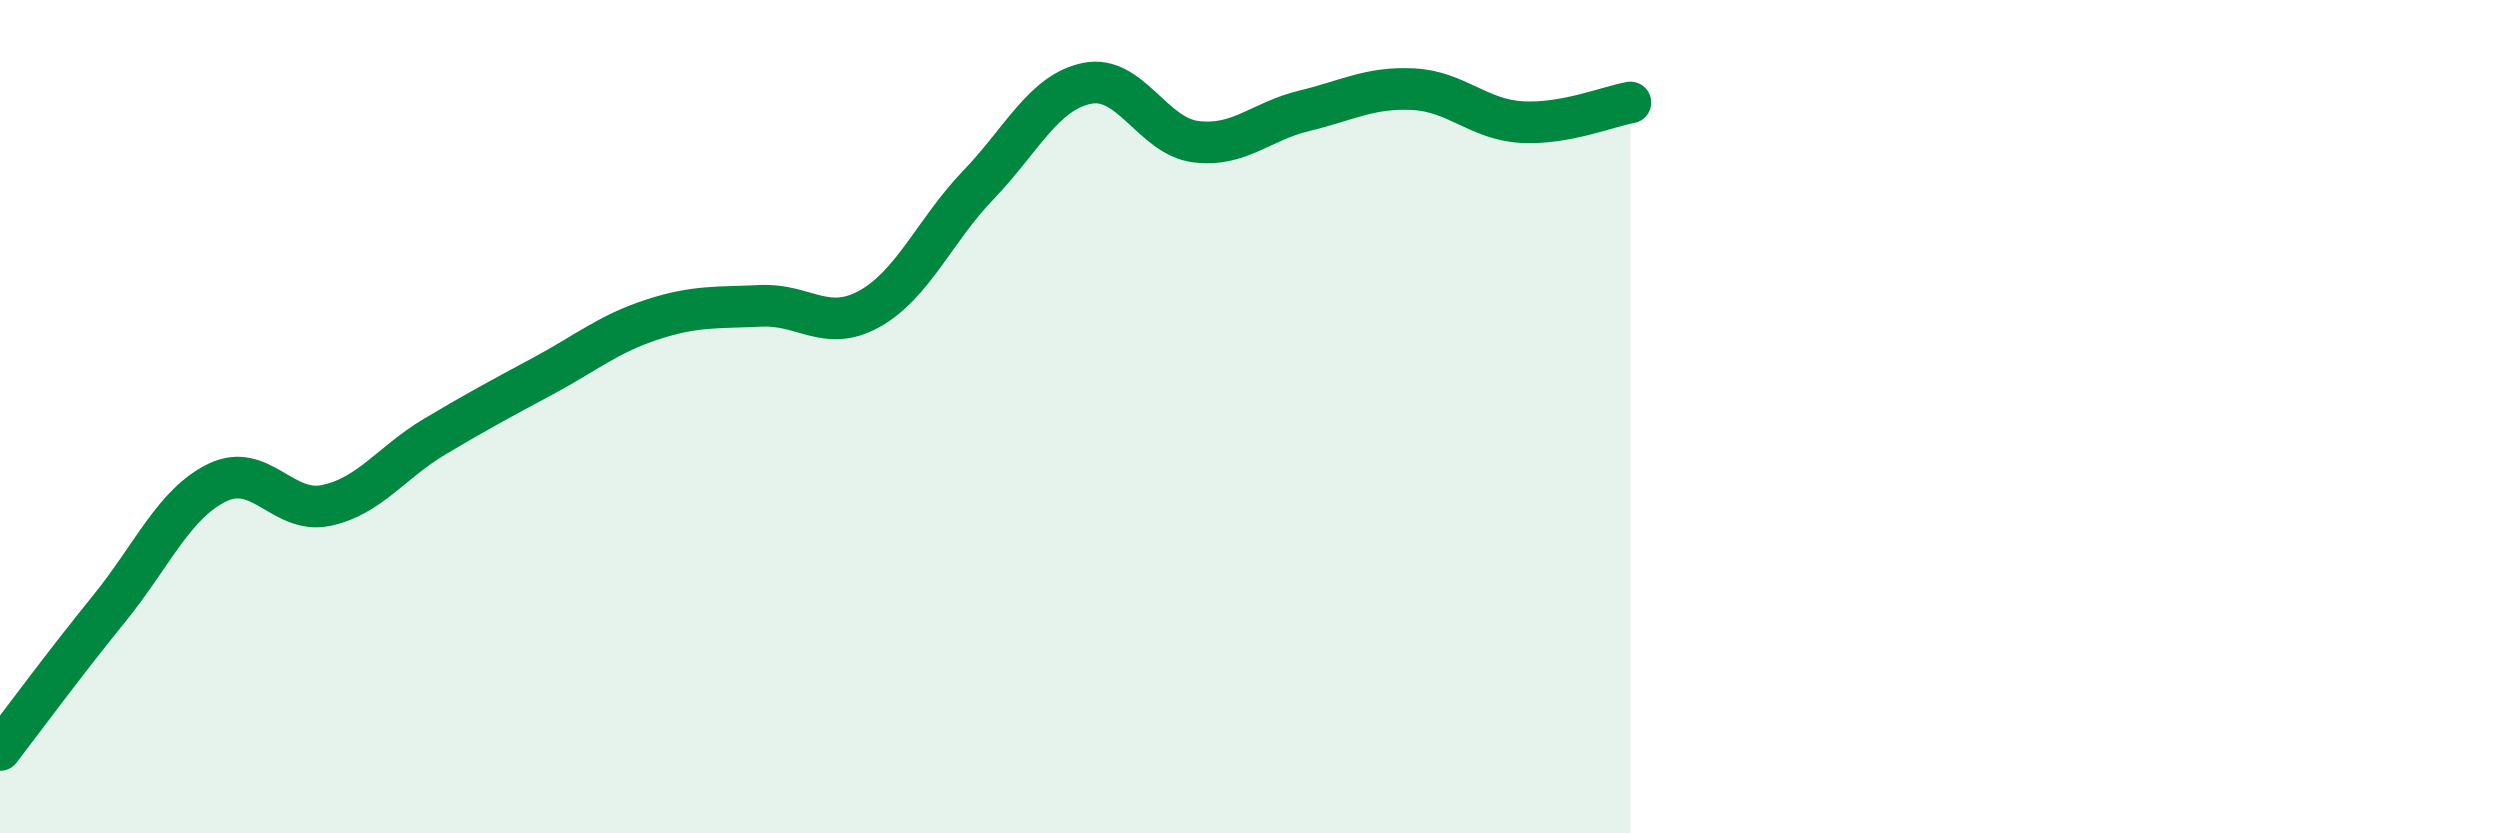
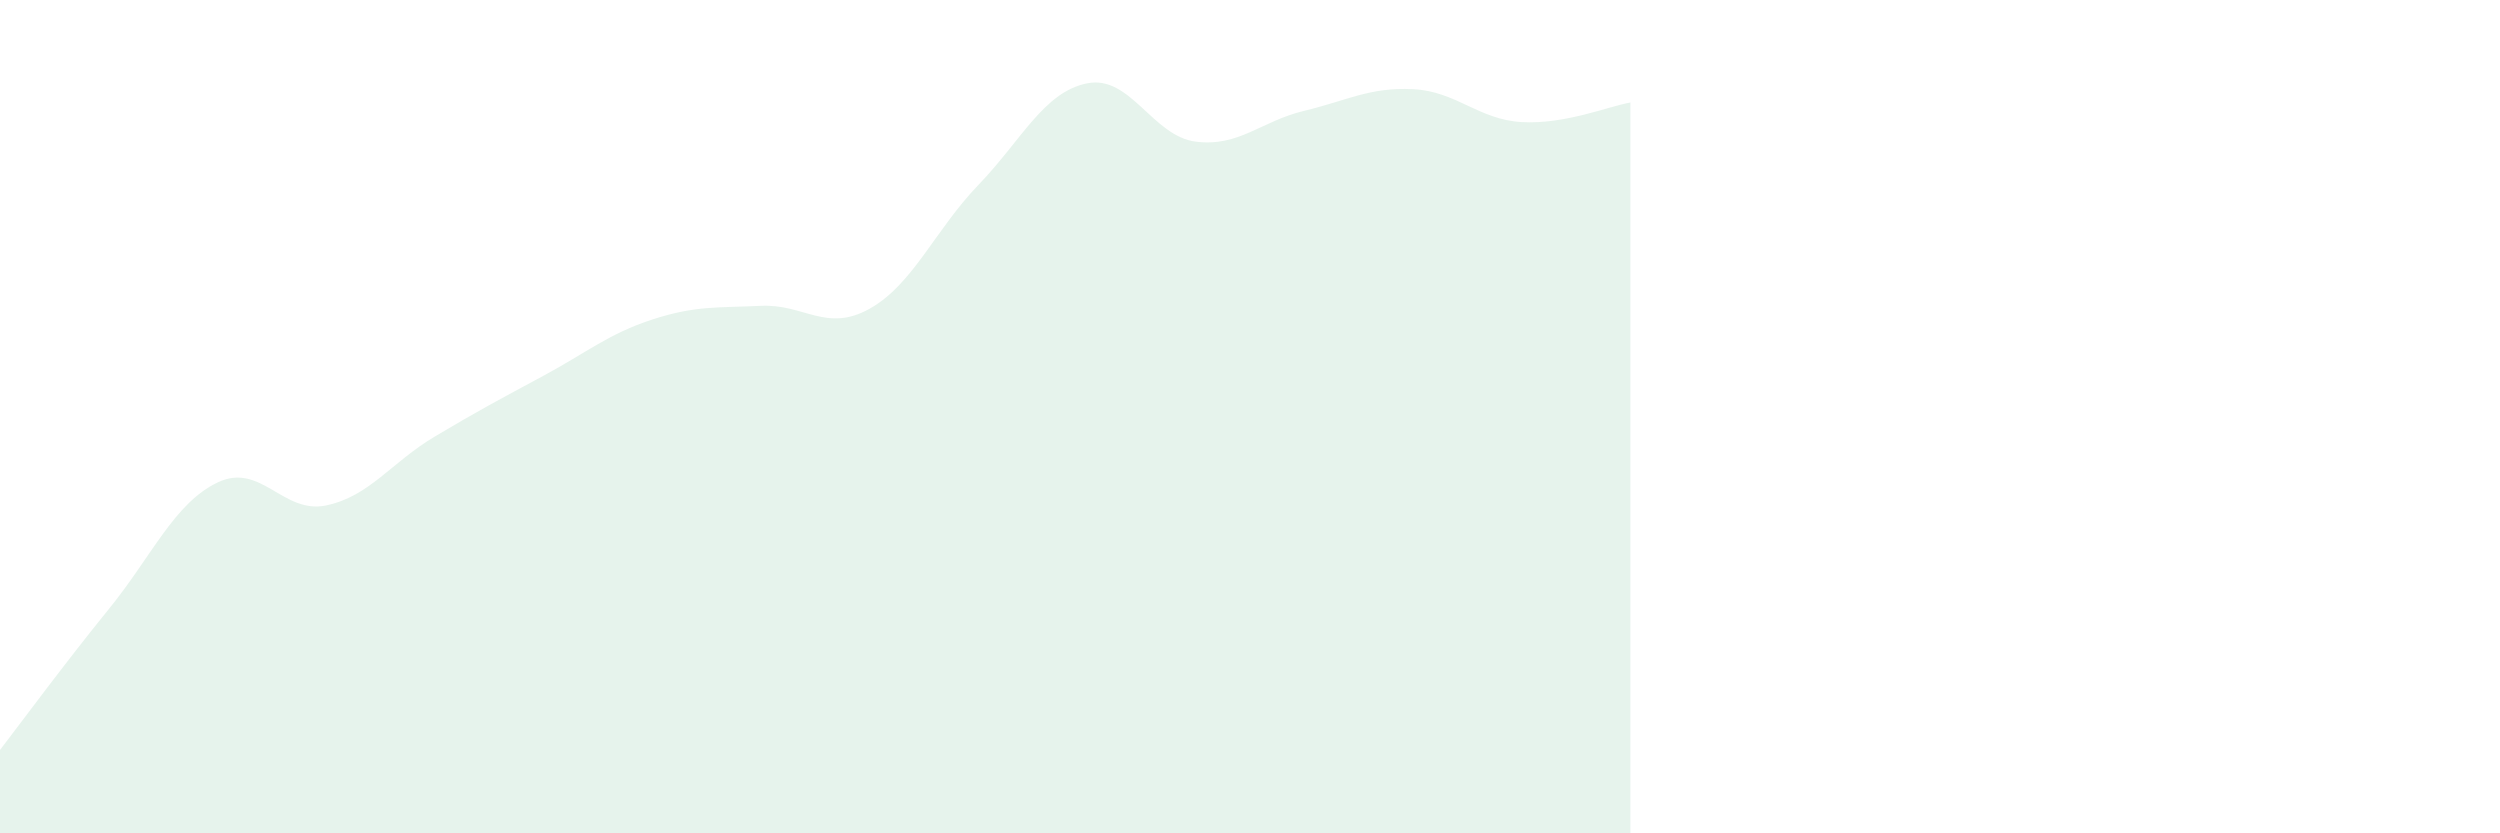
<svg xmlns="http://www.w3.org/2000/svg" width="60" height="20" viewBox="0 0 60 20">
  <path d="M 0,18 C 0.52,17.32 1.57,15.9 2.61,14.62 C 3.65,13.34 4.18,12.08 5.22,11.58 C 6.26,11.08 6.79,12.35 7.83,12.13 C 8.87,11.91 9.39,11.1 10.43,10.48 C 11.47,9.86 12,9.58 13.04,9.02 C 14.08,8.46 14.61,8.01 15.65,7.67 C 16.69,7.33 17.22,7.39 18.26,7.34 C 19.3,7.29 19.83,7.99 20.87,7.41 C 21.91,6.83 22.44,5.52 23.48,4.44 C 24.52,3.36 25.05,2.21 26.09,2 C 27.13,1.79 27.66,3.27 28.7,3.4 C 29.74,3.53 30.26,2.91 31.3,2.66 C 32.34,2.41 32.87,2.09 33.91,2.14 C 34.95,2.19 35.48,2.87 36.52,2.93 C 37.56,2.99 38.61,2.55 39.13,2.46L39.13 20L0 20Z" fill="#008740" opacity="0.1" stroke-linecap="round" stroke-linejoin="round" />
-   <path d="M 0,18 C 0.52,17.32 1.57,15.9 2.61,14.62 C 3.65,13.34 4.18,12.08 5.22,11.58 C 6.26,11.08 6.79,12.35 7.83,12.13 C 8.87,11.91 9.39,11.1 10.43,10.48 C 11.47,9.86 12,9.58 13.04,9.02 C 14.08,8.46 14.61,8.01 15.65,7.67 C 16.69,7.33 17.22,7.39 18.26,7.34 C 19.3,7.29 19.83,7.99 20.87,7.41 C 21.91,6.83 22.44,5.52 23.48,4.44 C 24.52,3.36 25.05,2.21 26.09,2 C 27.13,1.79 27.66,3.27 28.7,3.4 C 29.74,3.53 30.26,2.91 31.3,2.66 C 32.34,2.41 32.87,2.09 33.91,2.14 C 34.95,2.19 35.48,2.87 36.52,2.93 C 37.56,2.99 38.61,2.55 39.13,2.46" stroke="#008740" stroke-width="1" fill="none" stroke-linecap="round" stroke-linejoin="round" />
</svg>